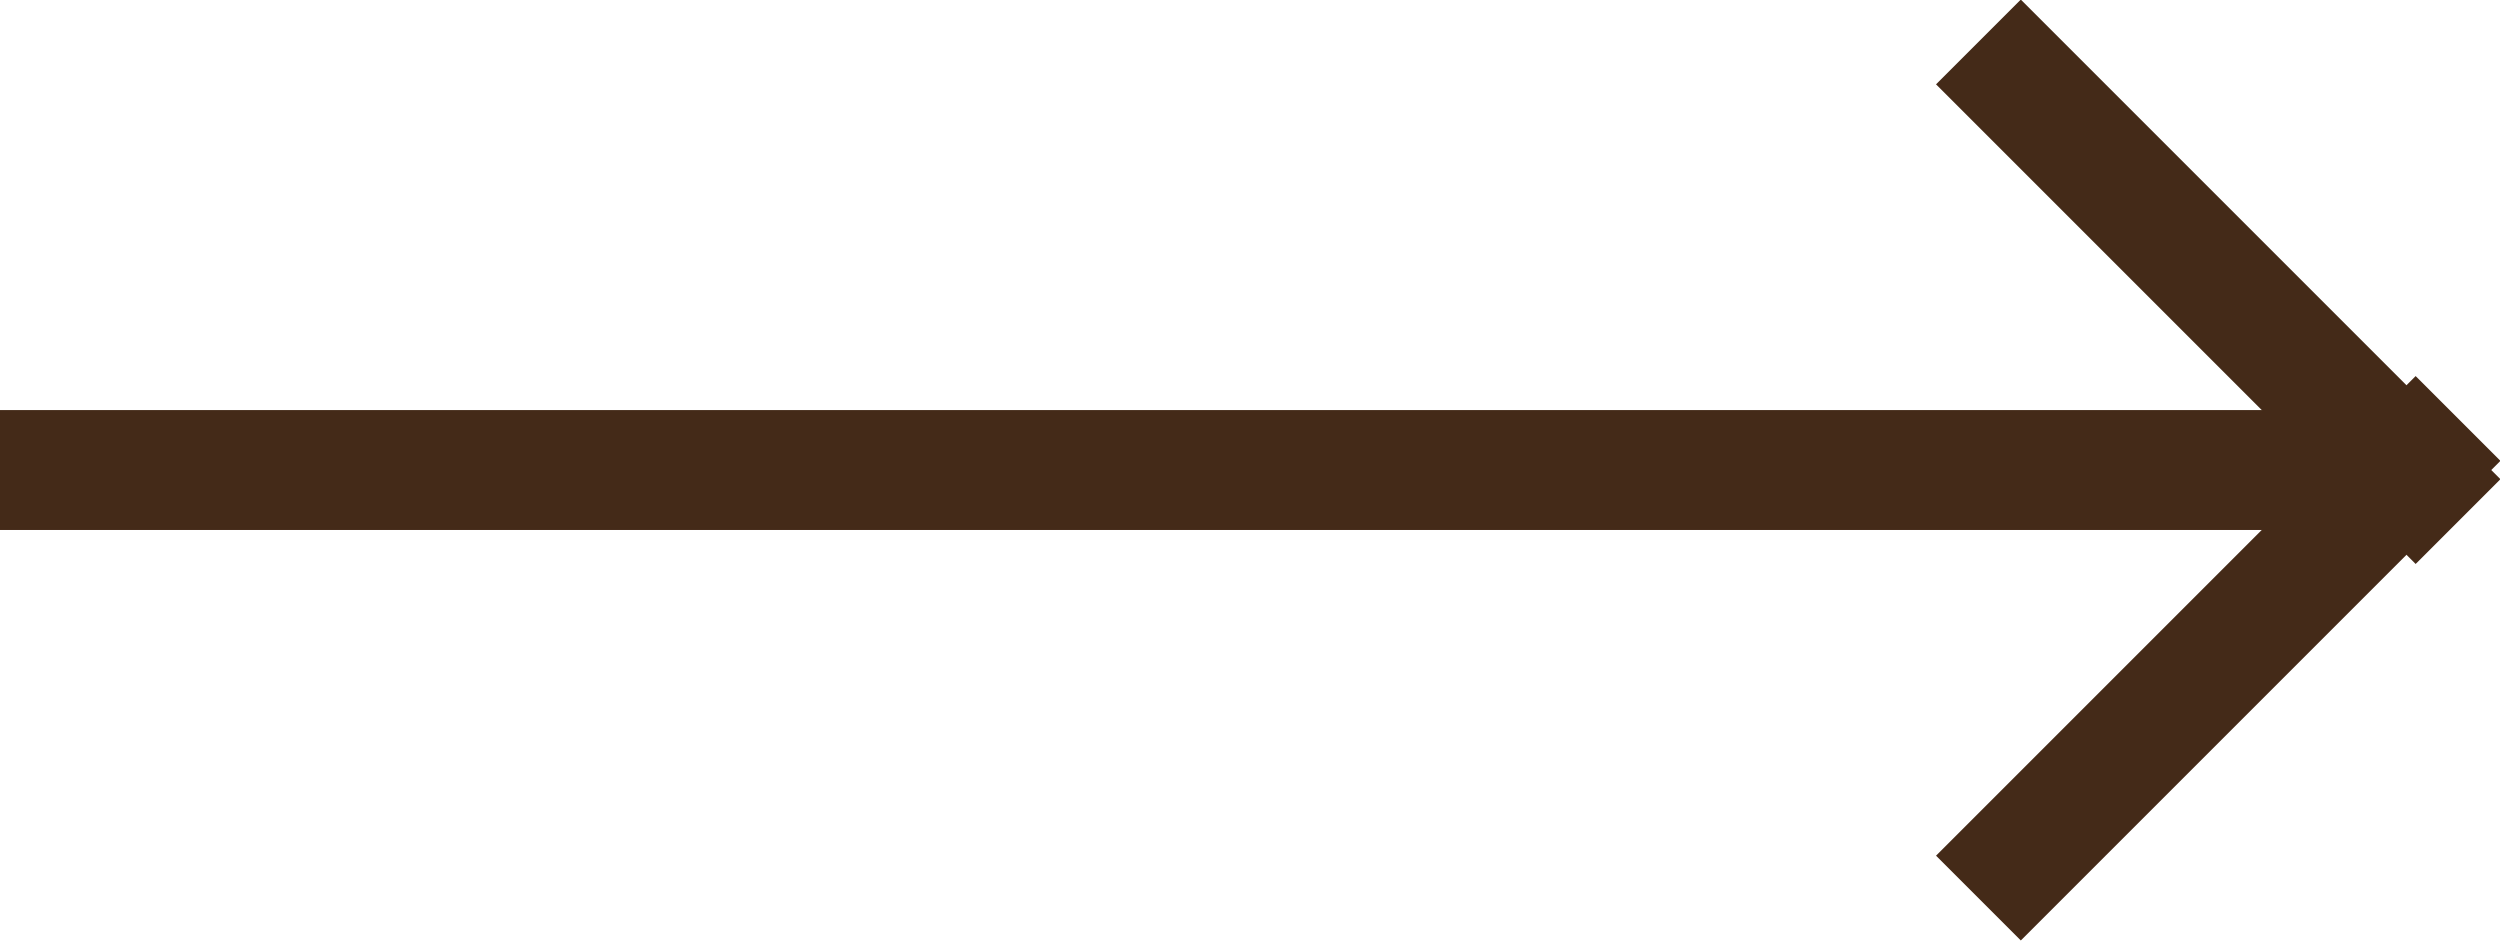
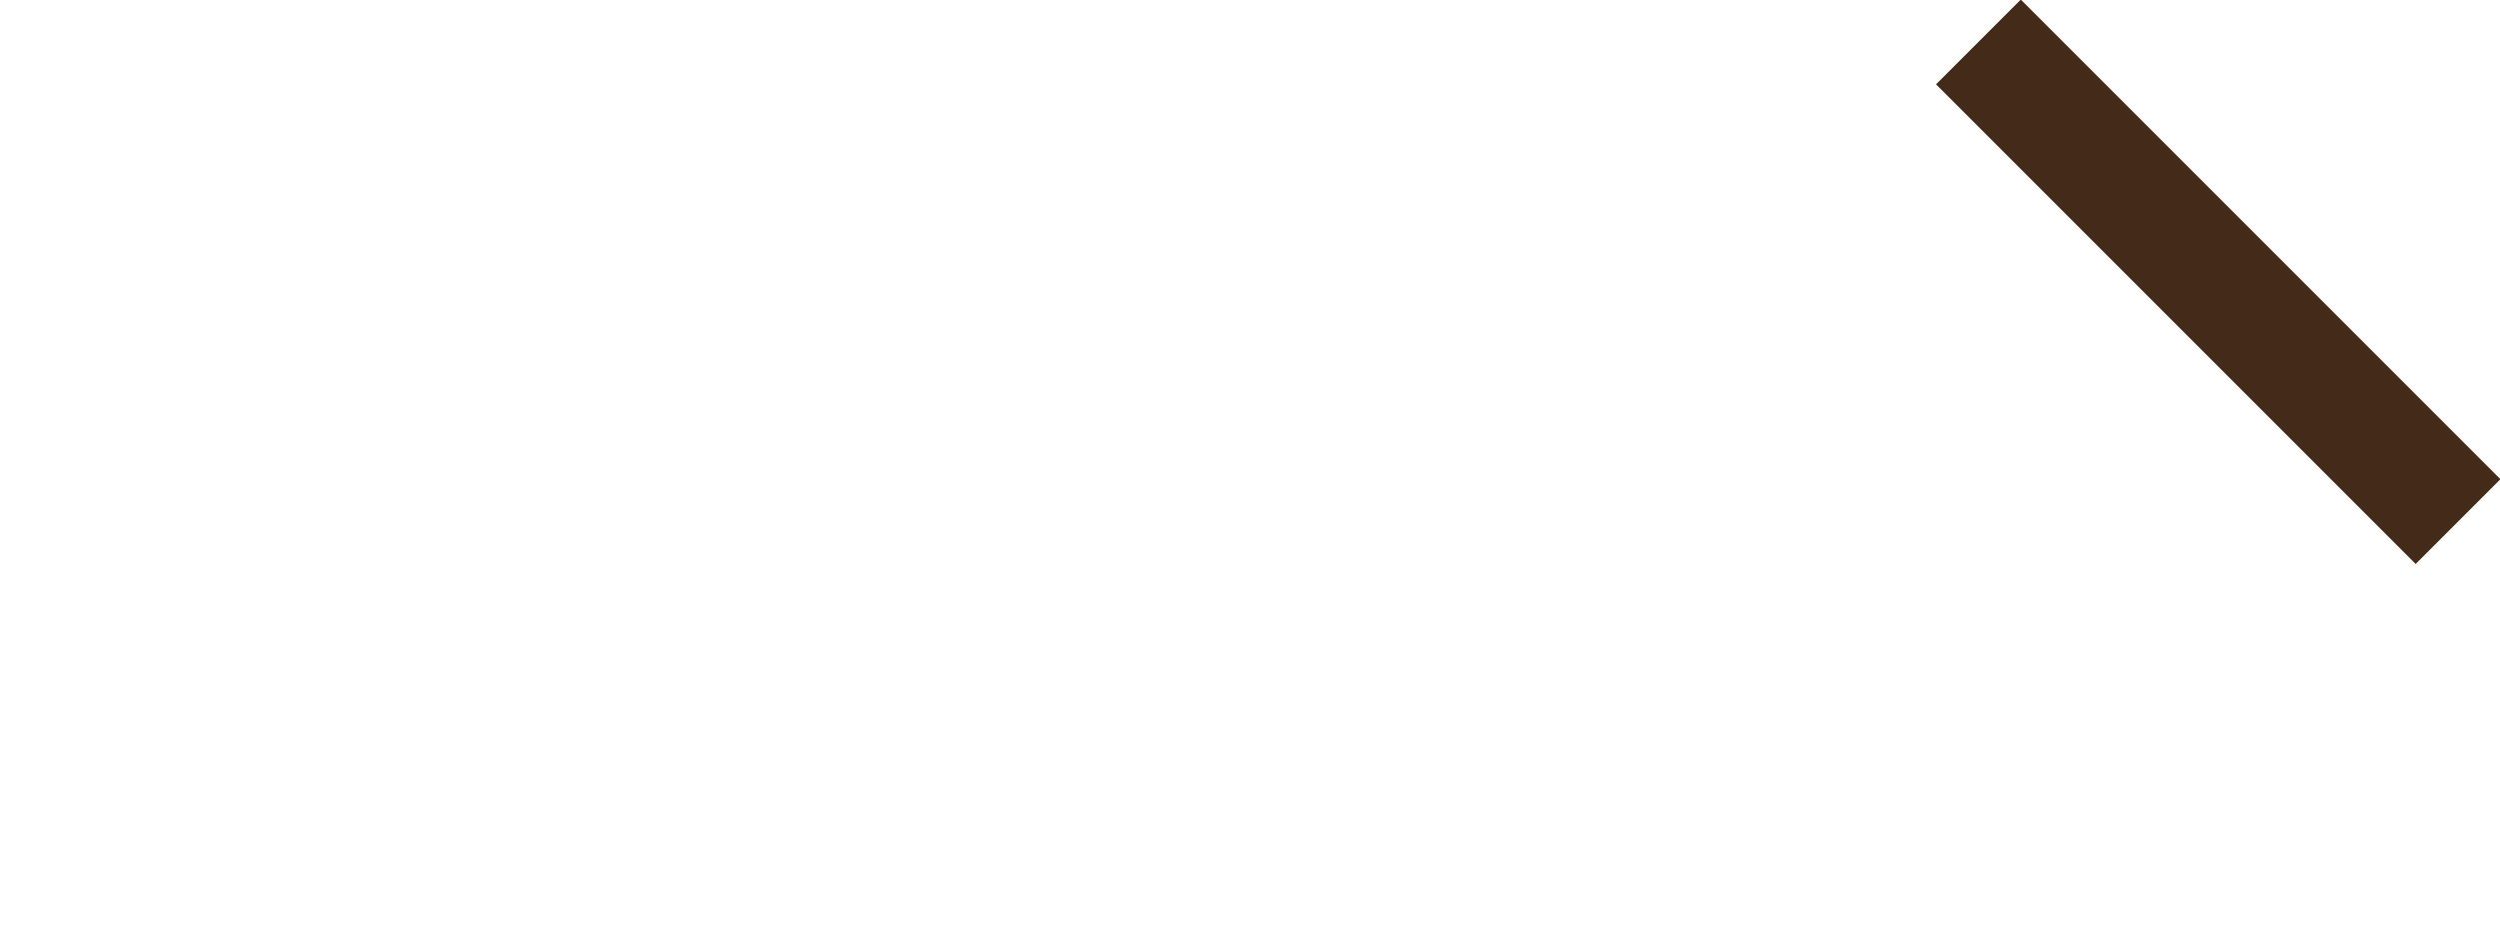
<svg xmlns="http://www.w3.org/2000/svg" viewBox="0 0 20.85 7.85">
  <defs>
    <style>.cls-1{fill:none;stroke:#442a18;stroke-miterlimit:10;}</style>
  </defs>
  <g id="Layer_2" data-name="Layer 2">
    <g id="Layer_1-2" data-name="Layer 1">
-       <line class="cls-1" x1="20" y1="3.92" y2="3.92" />
-       <line class="cls-1" x1="20.5" y1="3.49" x2="16.5" y2="7.49" />
      <line class="cls-1" x1="20.5" y1="4.35" x2="16.5" y2="0.35" />
    </g>
  </g>
</svg>